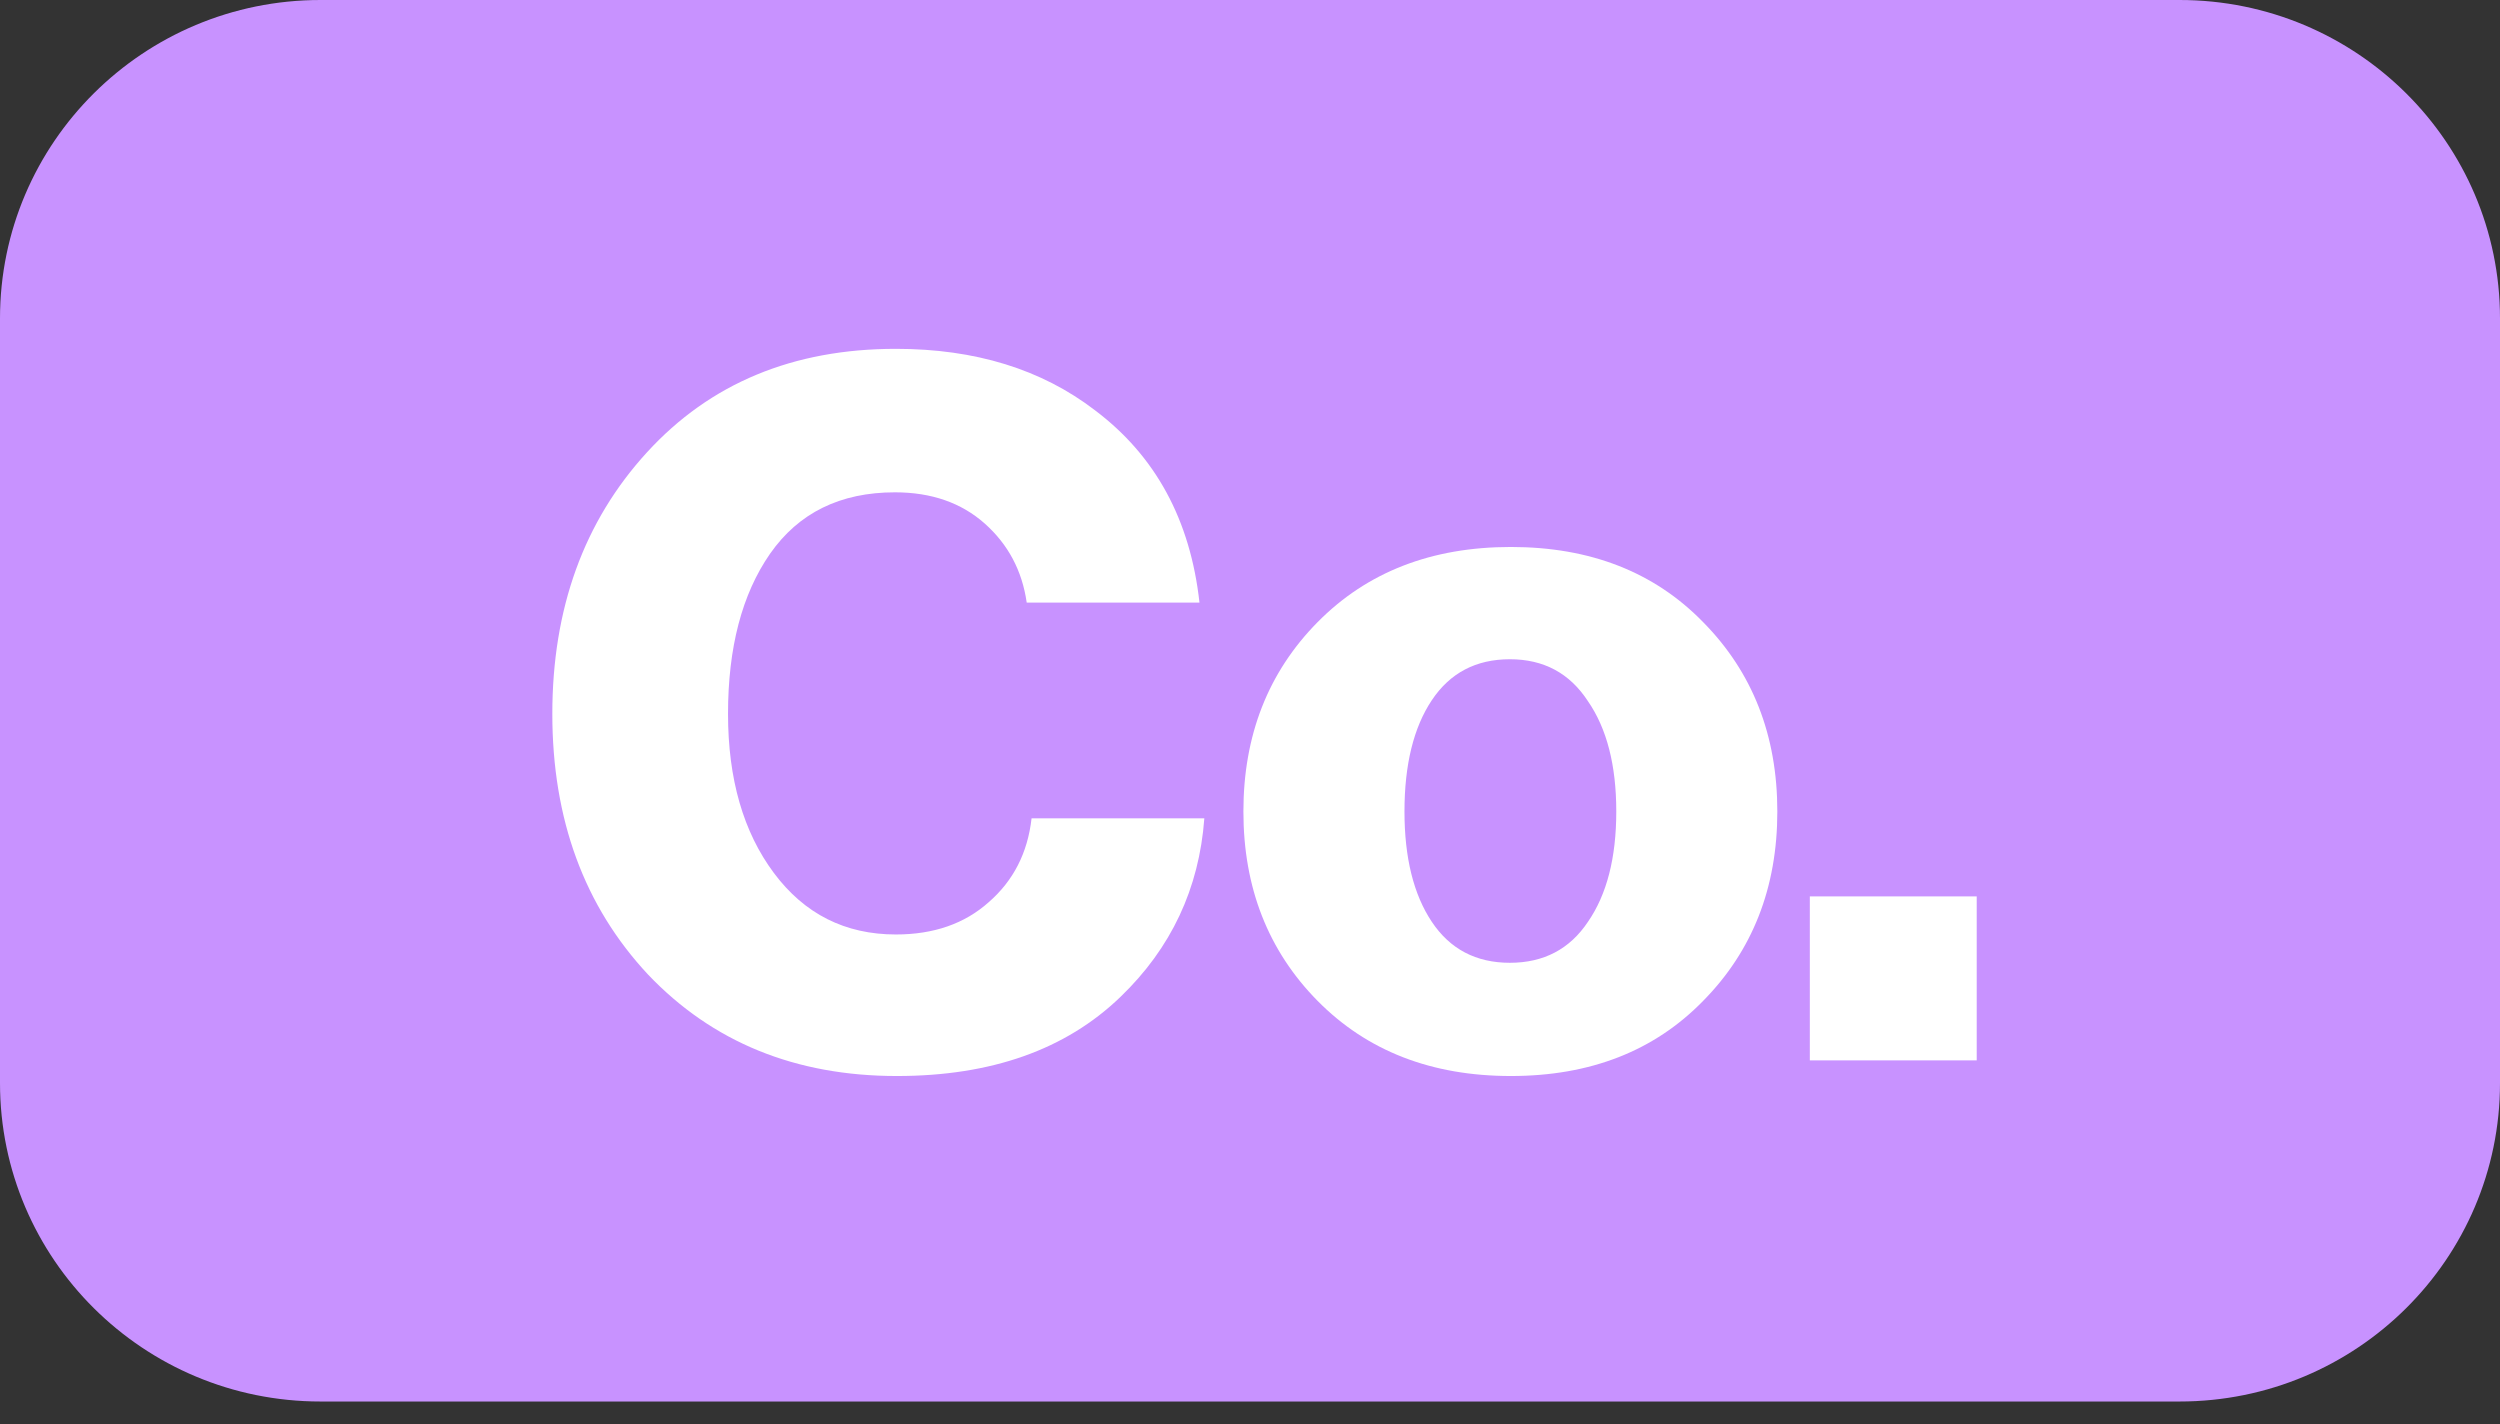
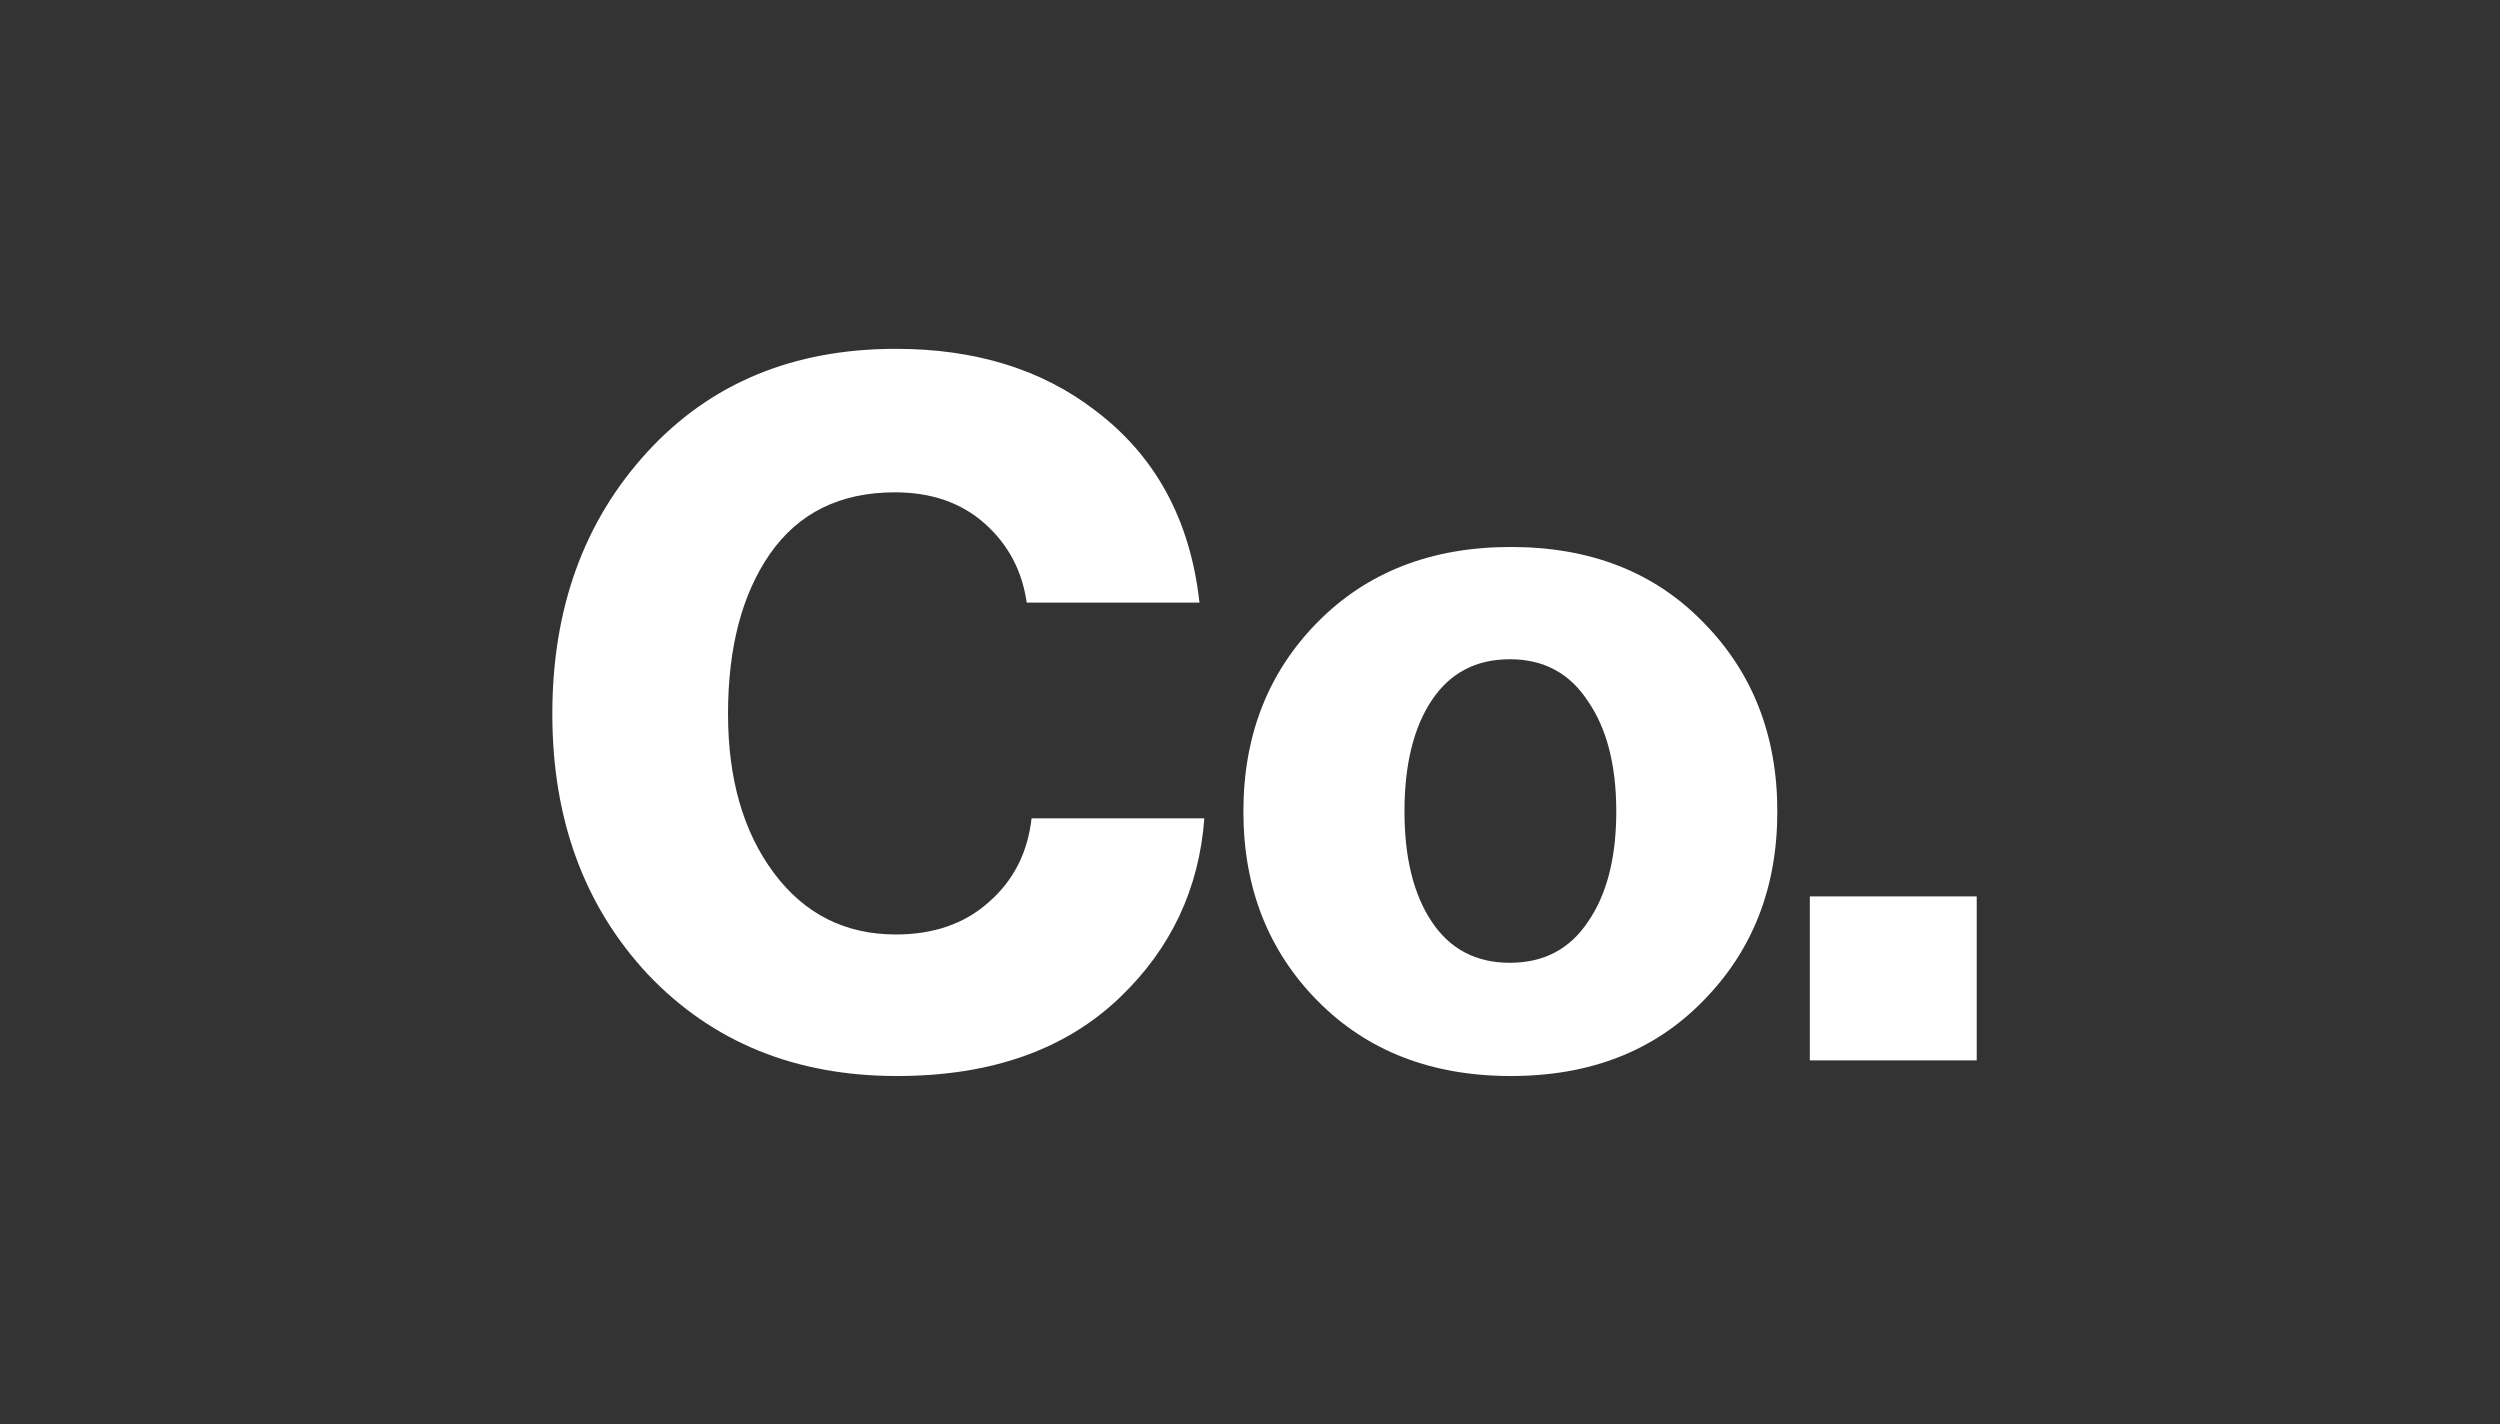
<svg xmlns="http://www.w3.org/2000/svg" width="86" height="49" viewBox="0 0 86 49" fill="none">
  <rect x="0" y="0" width="86" height="49" fill="#333333" stroke="none" />
-   <path d="M0 10.957C0 4.906 4.936 0 11.026 0H74.974C81.064 0 86 4.906 86 10.957V37.255C86 43.306 81.064 48.212 74.974 48.212H11.026C4.936 48.212 0 43.306 0 37.255V10.957Z" fill="#C892FF" />
  <path d="M62.258 36.477V30.836H67.999V36.477H62.258Z" fill="white" />
  <path d="M49.254 31.71C49.881 32.65 50.776 33.12 51.94 33.12C53.104 33.12 53.999 32.65 54.626 31.71C55.275 30.77 55.6 29.505 55.6 27.916C55.6 26.326 55.275 25.062 54.626 24.122C53.999 23.159 53.104 22.678 51.94 22.678C50.776 22.678 49.881 23.148 49.254 24.088C48.627 25.028 48.314 26.304 48.314 27.916C48.314 29.505 48.627 30.77 49.254 31.71ZM58.588 34.43C56.909 36.153 54.705 37.015 51.974 37.015C49.243 37.015 47.026 36.153 45.325 34.43C43.624 32.706 42.773 30.535 42.773 27.916C42.773 25.297 43.624 23.125 45.325 21.402C47.026 19.678 49.243 18.816 51.974 18.816C54.705 18.816 56.909 19.678 58.588 21.402C60.289 23.125 61.14 25.297 61.14 27.916C61.14 30.535 60.289 32.706 58.588 34.43Z" fill="white" />
  <path d="M30.853 37.015C27.361 37.015 24.507 35.851 22.291 33.523C20.097 31.172 19 28.184 19 24.558C19 20.931 20.086 17.932 22.257 15.559C24.428 13.186 27.282 12 30.819 12C33.55 12 35.833 12.705 37.669 14.115C39.751 15.682 40.948 17.887 41.262 20.73H35.319C35.162 19.633 34.681 18.727 33.875 18.01C33.069 17.294 32.039 16.936 30.786 16.936C28.905 16.936 27.473 17.641 26.488 19.051C25.525 20.439 25.044 22.275 25.044 24.558C25.044 26.796 25.57 28.621 26.622 30.031C27.674 31.441 29.073 32.146 30.819 32.146C32.117 32.146 33.181 31.777 34.009 31.038C34.86 30.299 35.352 29.337 35.486 28.151H41.429C41.25 30.568 40.288 32.616 38.542 34.295C36.662 36.108 34.099 37.015 30.853 37.015Z" fill="white" />
</svg>